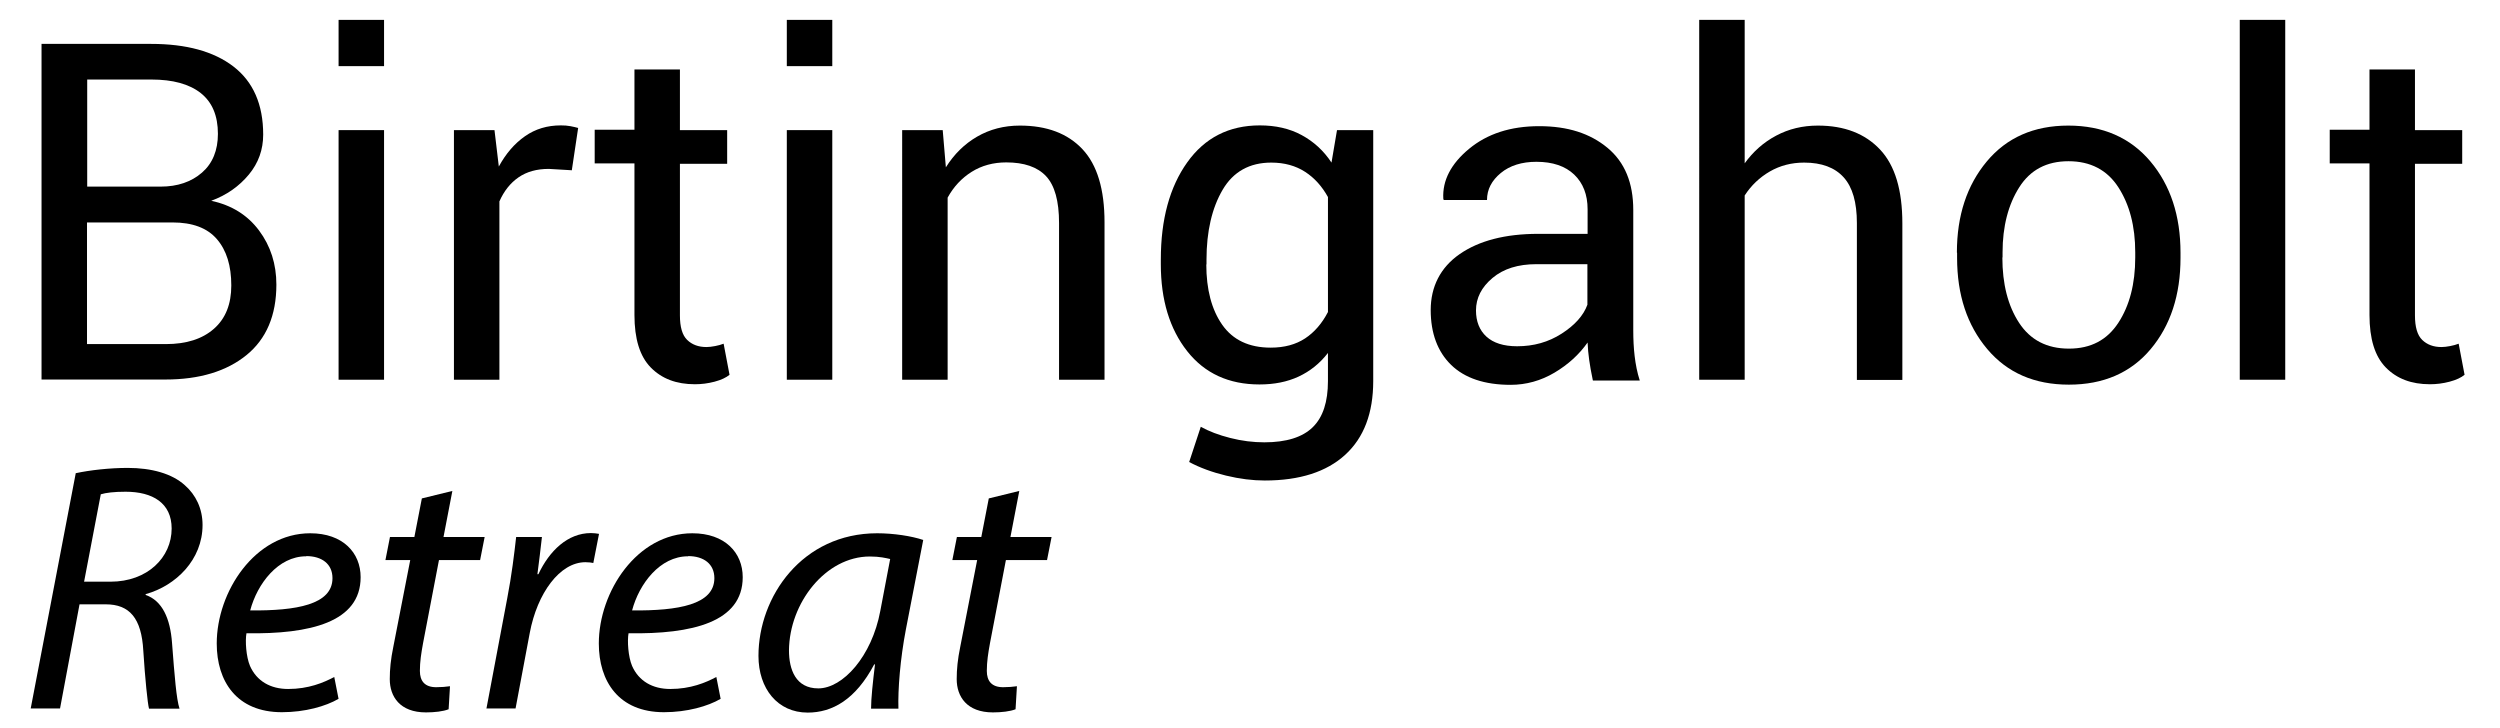
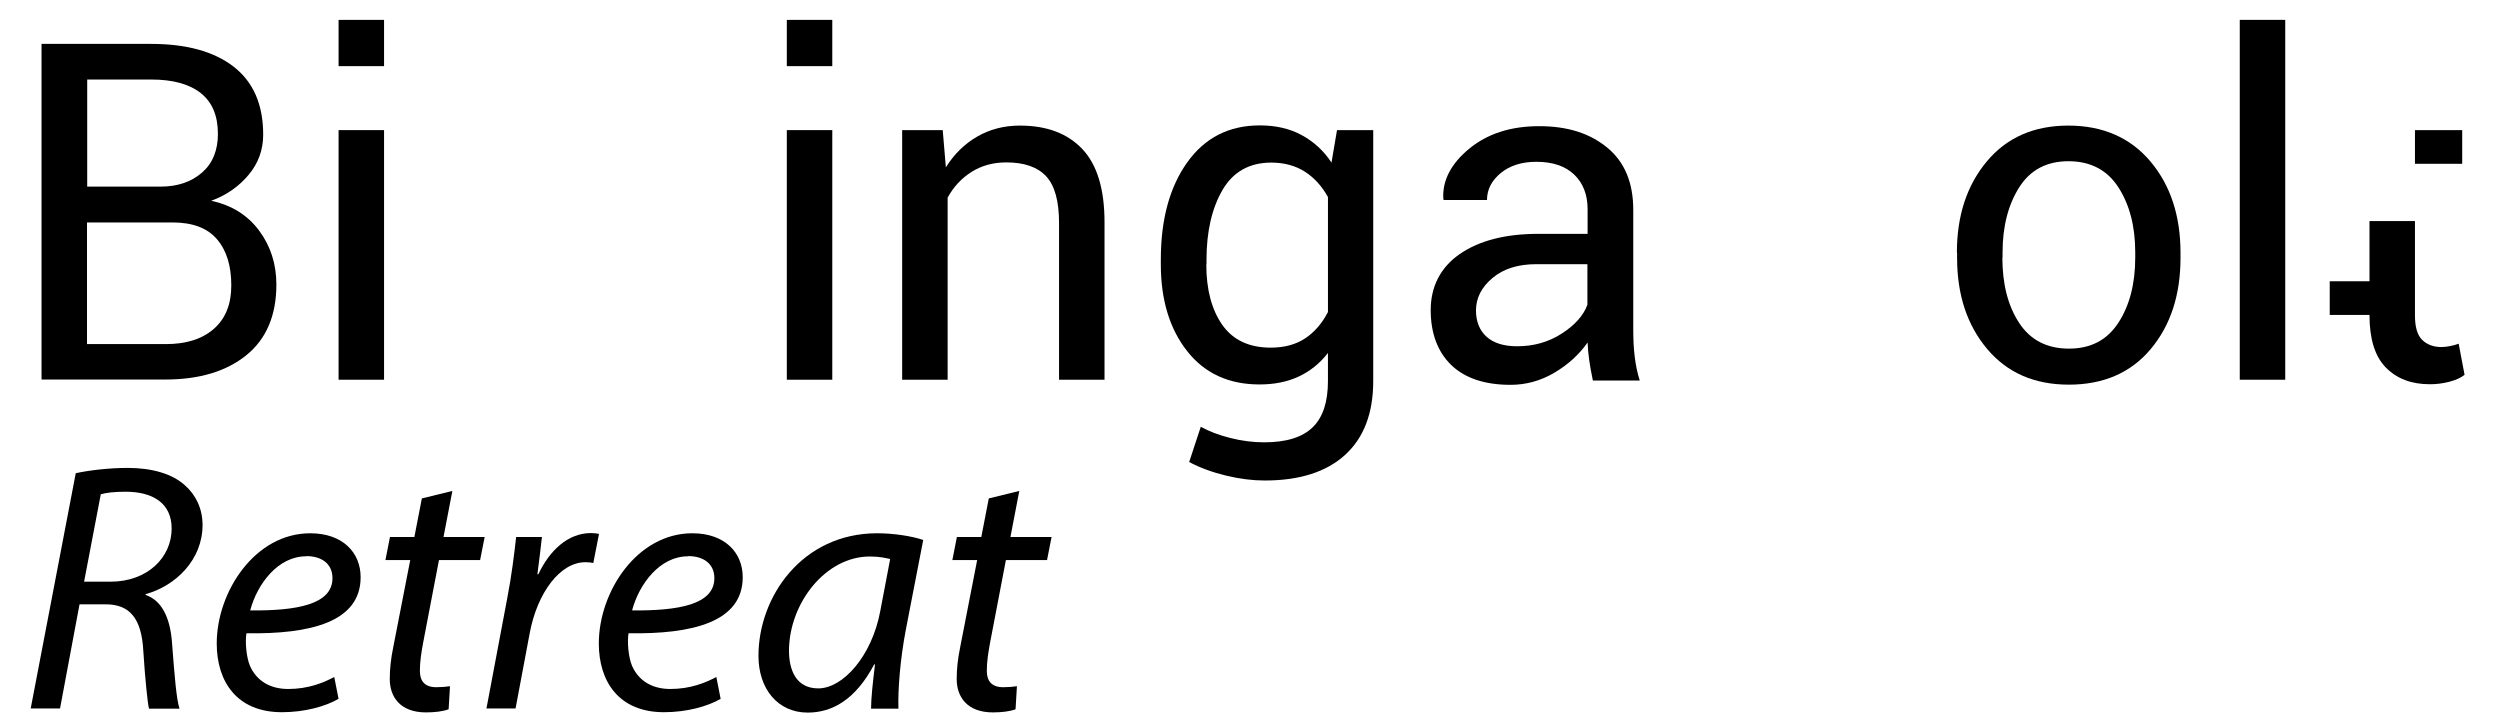
<svg xmlns="http://www.w3.org/2000/svg" id="a" width="127" height="37" viewBox="0 0 127 37">
  <path d="M3.84,24.04c.74-.16,1.75-.27,2.65-.27,1.21,0,2.25.29,2.9.88.56.49.9,1.19.9,2.02,0,1.76-1.35,3.08-2.88,3.51l-.02.04c.85.29,1.26,1.19,1.35,2.45.13,1.69.22,2.84.38,3.33h-1.55c-.07-.25-.2-1.53-.29-2.94-.09-1.66-.7-2.36-1.91-2.36h-1.33l-.99,5.29h-1.49l2.29-11.96ZM4.28,29.55h1.33c1.89,0,3.11-1.24,3.11-2.7,0-1.3-.97-1.87-2.34-1.87-.59,0-.99.05-1.26.13l-.85,4.45Z" fill="#000" stroke-width="0" />
  <path d="M17.2,35.5c-.65.38-1.71.68-2.88.68-2.3,0-3.31-1.57-3.31-3.49,0-2.63,1.94-5.6,4.75-5.6,1.66,0,2.56.99,2.56,2.23,0,2.29-2.57,2.9-5.8,2.85-.07.38-.02,1.19.18,1.66.34.77,1.04,1.17,1.94,1.17,1.03,0,1.8-.32,2.34-.61l.22,1.12ZM15.55,28.26c-1.42,0-2.48,1.39-2.84,2.75,2.34.02,4.18-.29,4.18-1.64,0-.72-.54-1.12-1.33-1.12Z" fill="#000" stroke-width="0" />
  <path d="M22.98,24.94l-.45,2.34h2.09l-.23,1.17h-2.09l-.81,4.23c-.09.49-.16.94-.16,1.4,0,.52.25.83.83.83.25,0,.5-.02.7-.05l-.07,1.17c-.27.11-.72.16-1.15.16-1.33,0-1.84-.81-1.84-1.69,0-.5.05-1.01.18-1.64l.86-4.41h-1.26l.23-1.17h1.24l.38-1.96,1.55-.38Z" fill="#000" stroke-width="0" />
  <path d="M24.71,36l1.06-5.62c.22-1.13.36-2.29.45-3.1h1.31c-.07.61-.14,1.22-.23,1.89h.05c.56-1.19,1.49-2.09,2.67-2.09.13,0,.31.02.41.04l-.29,1.48c-.09-.02-.23-.04-.4-.04-1.3,0-2.45,1.57-2.83,3.6l-.72,3.83h-1.49Z" fill="#000" stroke-width="0" />
  <path d="M36.61,35.5c-.65.38-1.71.68-2.88.68-2.3,0-3.31-1.57-3.31-3.49,0-2.63,1.94-5.6,4.75-5.6,1.66,0,2.56.99,2.56,2.23,0,2.29-2.57,2.9-5.8,2.85-.07.38-.02,1.19.18,1.66.34.77,1.04,1.17,1.94,1.17,1.03,0,1.8-.32,2.34-.61l.22,1.12ZM34.95,28.26c-1.42,0-2.48,1.39-2.84,2.75,2.34.02,4.18-.29,4.18-1.64,0-.72-.54-1.12-1.33-1.12Z" fill="#000" stroke-width="0" />
  <path d="M44.25,36c0-.52.09-1.35.2-2.25h-.04c-.95,1.8-2.14,2.45-3.38,2.45-1.53,0-2.5-1.22-2.5-2.88,0-3.02,2.23-6.23,6.03-6.23.83,0,1.75.14,2.34.34l-.88,4.54c-.29,1.51-.41,3.06-.38,4.03h-1.39ZM45.23,28.4c-.22-.05-.54-.13-1.04-.13-2.25,0-4.09,2.36-4.11,4.77,0,.97.34,1.93,1.49,1.93,1.24,0,2.72-1.62,3.15-3.94l.5-2.63Z" fill="#000" stroke-width="0" />
  <path d="M51.78,24.94l-.45,2.34h2.09l-.23,1.17h-2.09l-.81,4.23c-.09.49-.16.94-.16,1.4,0,.52.25.83.83.83.25,0,.5-.02.7-.05l-.07,1.17c-.27.11-.72.16-1.15.16-1.33,0-1.84-.81-1.84-1.69,0-.5.05-1.01.18-1.64l.86-4.41h-1.26l.23-1.17h1.24l.38-1.96,1.55-.38Z" fill="#000" stroke-width="0" />
  <path d="M2.11,19.29V2.23h5.57c1.78,0,3.18.38,4.18,1.15s1.51,1.92,1.51,3.46c0,.76-.24,1.44-.73,2.03s-1.12,1.04-1.91,1.33c1.03.22,1.84.72,2.43,1.51s.88,1.71.88,2.75c0,1.56-.51,2.76-1.52,3.58s-2.38,1.24-4.12,1.24H2.11ZM4.42,9.48h3.74c.86,0,1.56-.24,2.1-.71s.81-1.13.81-1.97c0-.92-.29-1.61-.87-2.07s-1.42-.69-2.51-.69h-3.26v5.44ZM4.42,11.3v6.18h4c1.05,0,1.86-.26,2.45-.78s.88-1.25.88-2.2c0-1-.24-1.78-.73-2.35-.49-.57-1.24-.85-2.26-.85h-4.34Z" fill="#000" stroke-width="0" />
  <path d="M19.51,3.36h-2.31V1.01h2.31v2.36ZM19.51,19.29h-2.31V6.61h2.31v12.68Z" fill="#000" stroke-width="0" />
-   <path d="M29.06,8.65l-1.18-.07c-.61,0-1.12.14-1.54.43s-.74.7-.97,1.22v9.06h-2.31V6.61h2.06l.22,1.85c.36-.66.8-1.17,1.33-1.54s1.13-.55,1.82-.55c.17,0,.34.01.49.04s.29.06.39.09l-.32,2.14Z" fill="#000" stroke-width="0" />
-   <path d="M34.54,3.55v3.06h2.4v1.71h-2.4v7.7c0,.59.12,1.01.37,1.25s.57.36.98.36c.13,0,.28-.02.44-.05s.3-.07.43-.12l.3,1.58c-.17.14-.42.26-.76.35s-.67.13-1,.13c-.94,0-1.68-.28-2.24-.85s-.83-1.46-.83-2.67v-7.7h-2.02v-1.71h2.02v-3.06h2.31Z" fill="#000" stroke-width="0" />
  <path d="M42.28,3.36h-2.31V1.01h2.31v2.36ZM42.28,19.29h-2.31V6.61h2.31v12.68Z" fill="#000" stroke-width="0" />
  <path d="M47.89,6.61l.16,1.89c.42-.67.95-1.19,1.59-1.56s1.36-.56,2.17-.56c1.37,0,2.43.4,3.18,1.2s1.12,2.04,1.12,3.71v8h-2.31v-7.96c0-1.12-.22-1.91-.66-2.38s-1.12-.7-2.02-.7c-.66,0-1.25.16-1.76.48s-.92.76-1.22,1.31v9.25h-2.31V6.61h2.06Z" fill="#000" stroke-width="0" />
  <path d="M58.97,13.18c0-2.04.45-3.68,1.34-4.93s2.12-1.88,3.69-1.88c.8,0,1.51.16,2.12.49s1.12.79,1.52,1.4l.28-1.65h1.84v12.75c0,1.62-.47,2.87-1.42,3.74s-2.31,1.31-4.09,1.31c-.61,0-1.27-.08-1.97-.25s-1.33-.4-1.87-.69l.59-1.79c.41.23.91.42,1.5.57s1.16.22,1.73.22c1.12,0,1.94-.26,2.46-.77s.77-1.29.77-2.34v-1.43c-.41.53-.91.93-1.49,1.2s-1.24.4-1.99.4c-1.55,0-2.78-.56-3.67-1.69s-1.34-2.6-1.34-4.42v-.25ZM61.28,13.43c0,1.27.27,2.3.81,3.07s1.36,1.16,2.46,1.16c.7,0,1.28-.16,1.75-.47s.86-.76,1.16-1.34v-5.84c-.3-.54-.68-.97-1.16-1.28s-1.05-.47-1.72-.47c-1.1,0-1.93.46-2.47,1.38s-.82,2.11-.82,3.55v.25Z" fill="#000" stroke-width="0" />
  <path d="M80.91,19.29c-.08-.38-.14-.72-.18-1.01s-.07-.59-.08-.88c-.43.61-.99,1.12-1.68,1.53s-1.44.62-2.23.62c-1.32,0-2.33-.34-3.02-1.01s-1.04-1.61-1.04-2.79.49-2.16,1.47-2.84,2.31-1.03,3.99-1.03h2.51v-1.25c0-.74-.23-1.33-.68-1.76s-1.09-.65-1.92-.65c-.74,0-1.35.19-1.81.57s-.7.83-.7,1.37h-2.2l-.02-.07c-.05-.92.39-1.77,1.31-2.53s2.1-1.15,3.56-1.15,2.59.37,3.47,1.1,1.31,1.78,1.31,3.16v6.11c0,.45.02.89.07,1.31s.13.84.26,1.24h-2.38ZM77.07,17.59c.84,0,1.59-.21,2.26-.64.67-.43,1.11-.92,1.31-1.47v-2.06h-2.59c-.93,0-1.67.23-2.23.7s-.84,1.02-.84,1.65c0,.56.18,1.01.53,1.33s.87.49,1.56.49Z" fill="#000" stroke-width="0" />
-   <path d="M88.62,8.31c.44-.61.97-1.08,1.61-1.42s1.34-.51,2.12-.51c1.35,0,2.4.41,3.16,1.22s1.13,2.06,1.13,3.75v7.95h-2.31v-7.97c0-1.05-.22-1.82-.67-2.32s-1.12-.75-2.01-.75c-.64,0-1.22.15-1.74.45s-.95.71-1.28,1.22v9.36h-2.31V1.01h2.31v7.3Z" fill="#000" stroke-width="0" />
  <path d="M99.41,12.83c0-1.88.51-3.42,1.52-4.63s2.39-1.82,4.14-1.82,3.15.61,4.17,1.82,1.53,2.76,1.53,4.64v.26c0,1.89-.51,3.44-1.52,4.64s-2.4,1.8-4.15,1.8-3.13-.6-4.15-1.81-1.53-2.75-1.53-4.63v-.26ZM101.72,13.08c0,1.34.28,2.45.85,3.32.57.87,1.41,1.31,2.53,1.31s1.94-.44,2.51-1.31c.57-.87.86-1.98.86-3.32v-.26c0-1.33-.29-2.43-.86-3.31s-1.42-1.32-2.53-1.32-1.94.44-2.5,1.32-.85,1.99-.85,3.31v.26Z" fill="#000" stroke-width="0" />
  <path d="M116.09,19.29h-2.31V1.01h2.31v18.28Z" fill="#000" stroke-width="0" />
-   <path d="M122.68,3.55v3.06h2.4v1.71h-2.4v7.7c0,.59.12,1.01.37,1.25s.57.36.98.36c.13,0,.28-.02.44-.05s.3-.07.43-.12l.3,1.58c-.17.14-.42.26-.76.35s-.67.13-1,.13c-.94,0-1.68-.28-2.24-.85s-.83-1.46-.83-2.67v-7.7h-2.02v-1.71h2.02v-3.06h2.31Z" fill="#000" stroke-width="0" />
+   <path d="M122.68,3.55v3.06h2.4v1.71h-2.4v7.7c0,.59.12,1.01.37,1.25s.57.36.98.36c.13,0,.28-.02.44-.05s.3-.07.43-.12l.3,1.58c-.17.14-.42.26-.76.35s-.67.13-1,.13c-.94,0-1.68-.28-2.24-.85s-.83-1.46-.83-2.67h-2.02v-1.71h2.02v-3.06h2.31Z" fill="#000" stroke-width="0" />
</svg>